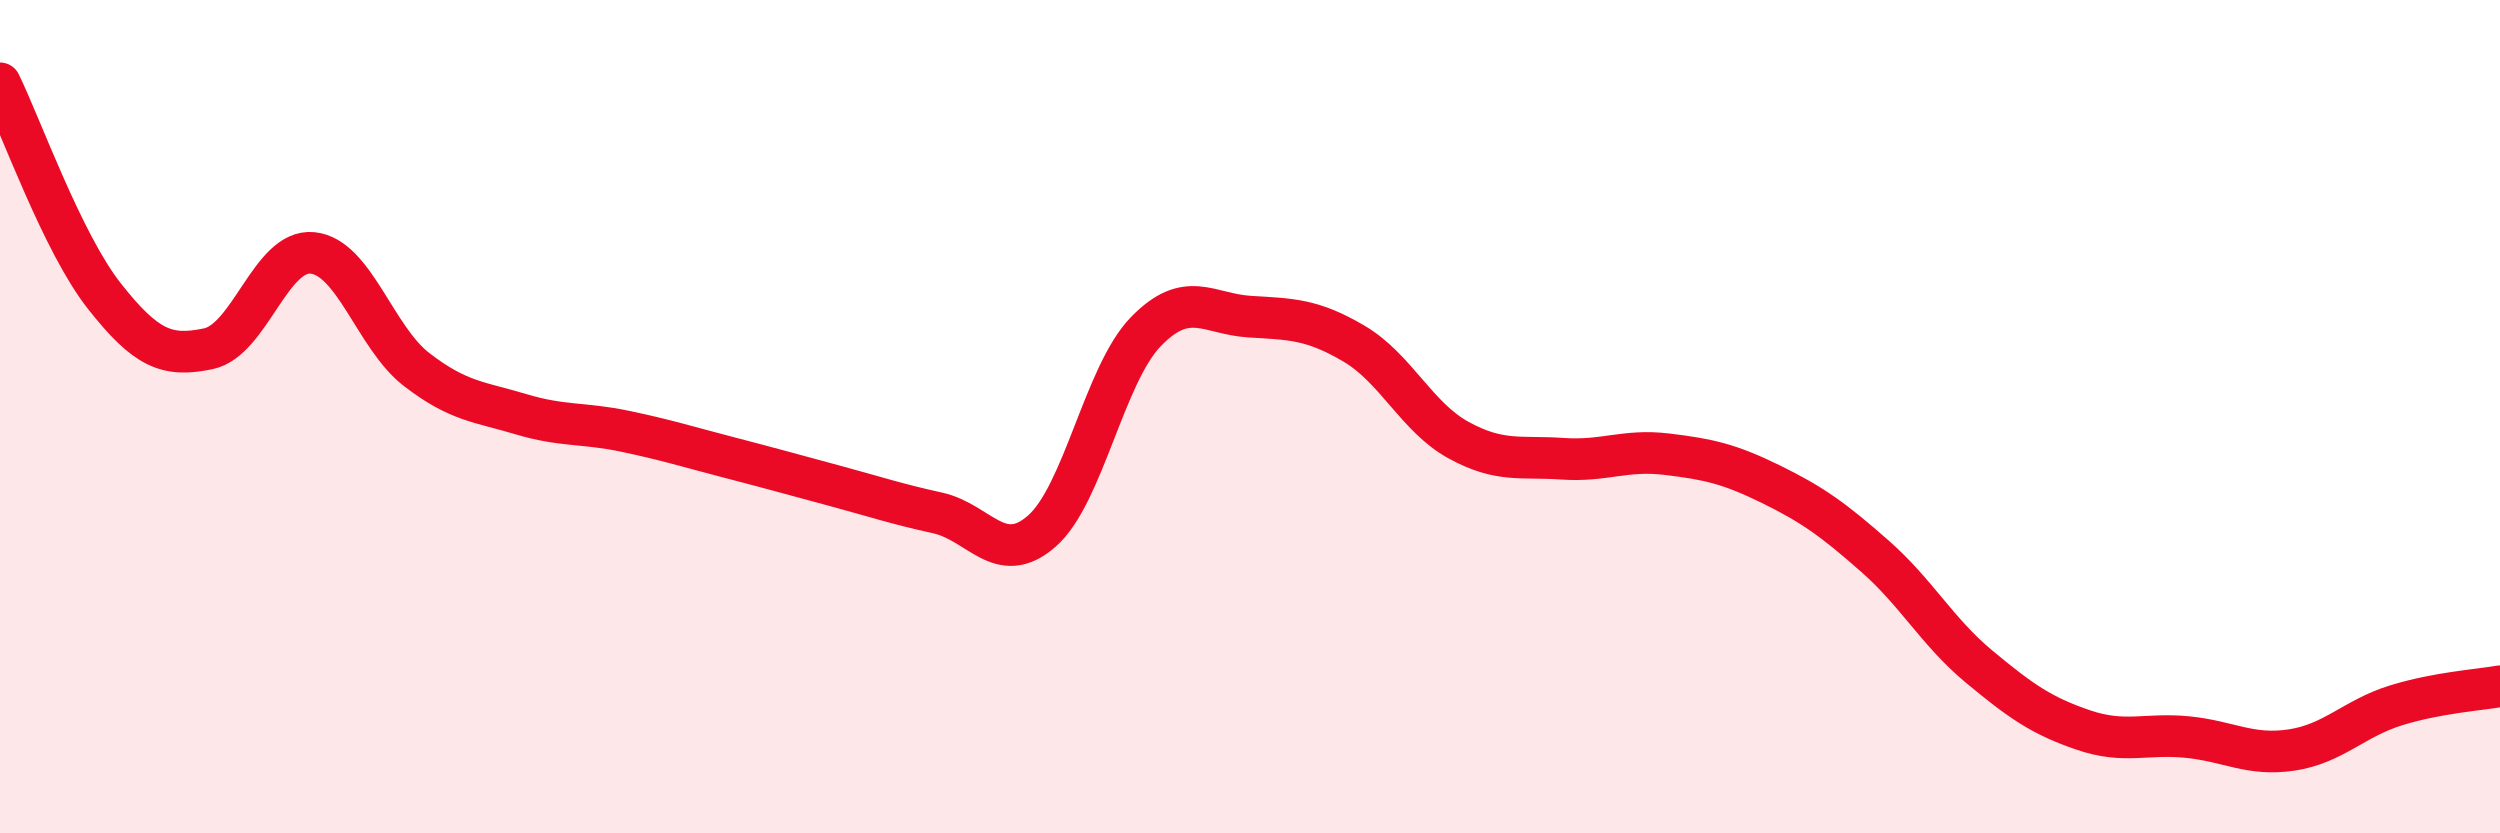
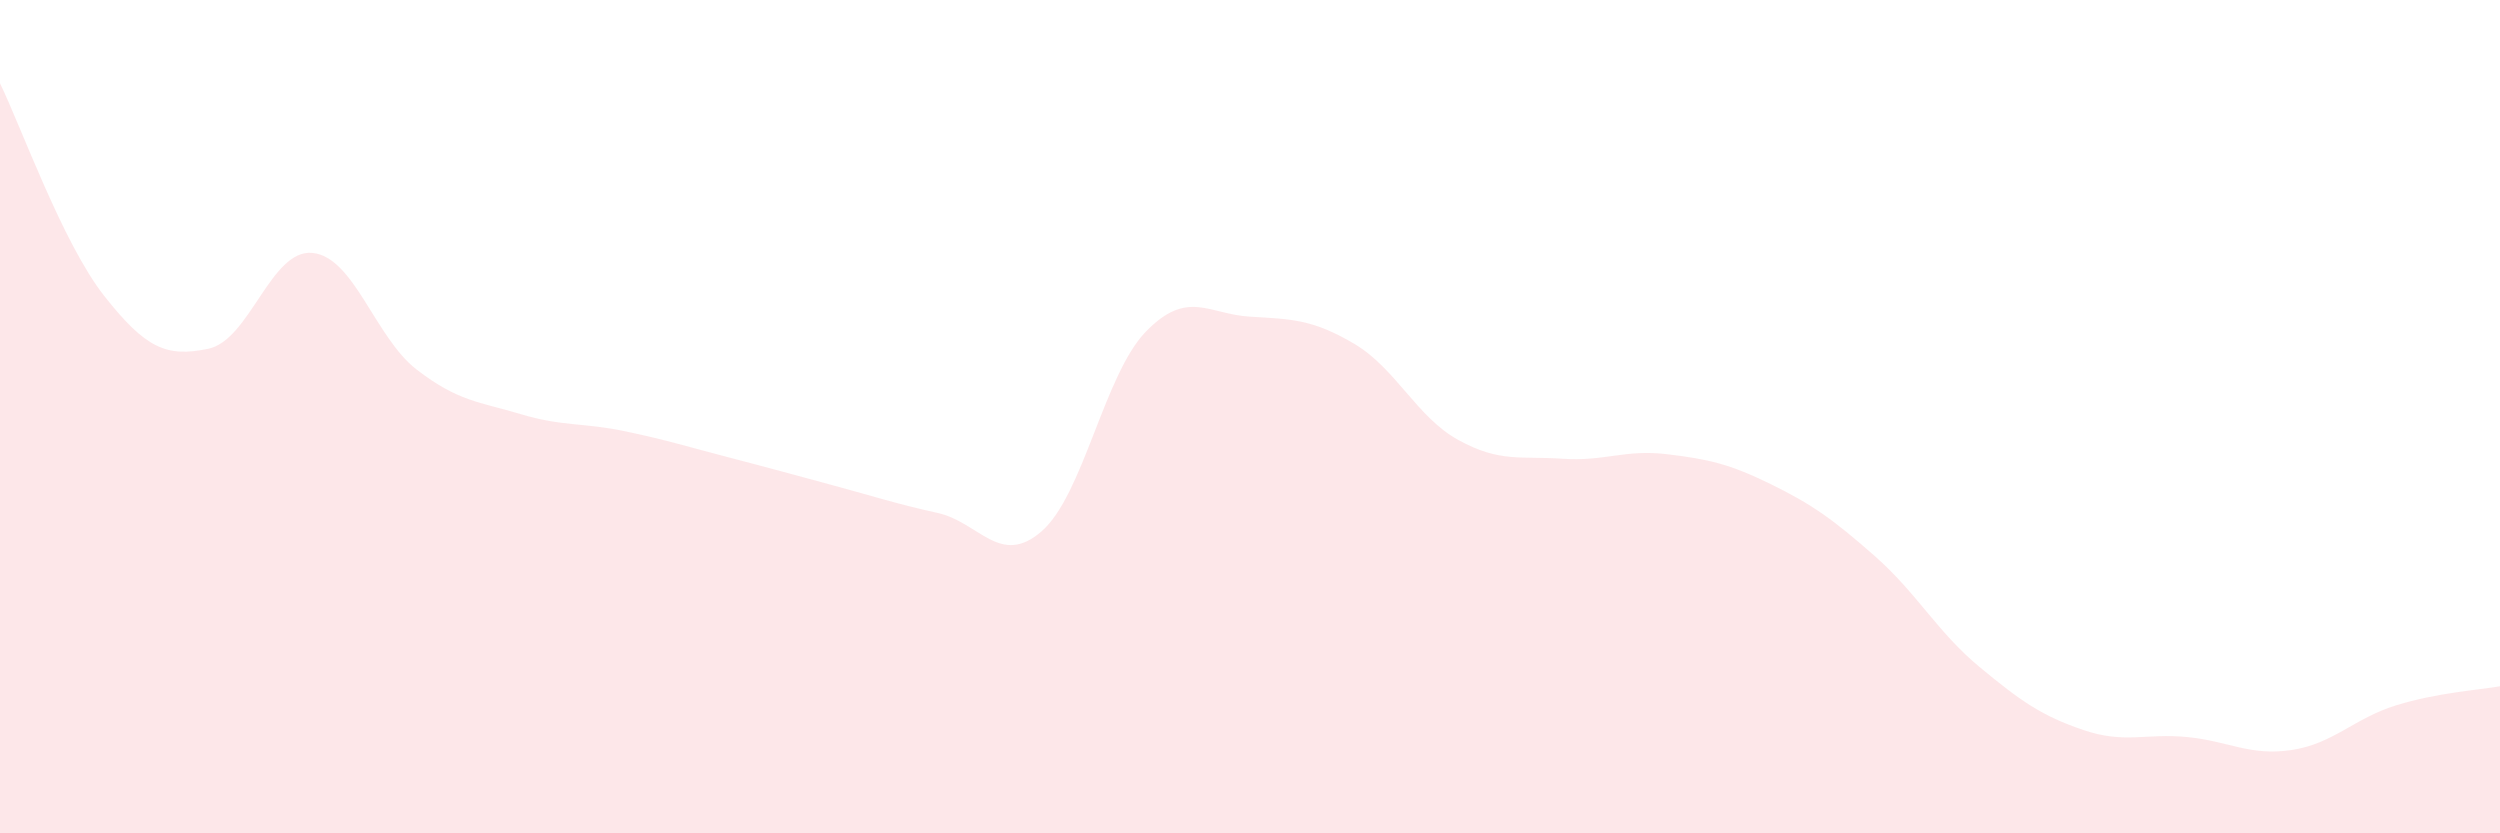
<svg xmlns="http://www.w3.org/2000/svg" width="60" height="20" viewBox="0 0 60 20">
  <path d="M 0,2 C 0.5,3.02 1.5,5.83 2.5,7.1 C 3.5,8.37 4,8.58 5,8.37 C 6,8.16 6.5,5.97 7.5,6.07 C 8.5,6.17 9,8.1 10,8.87 C 11,9.64 11.5,9.64 12.5,9.94 C 13.5,10.24 14,10.14 15,10.35 C 16,10.56 16.5,10.72 17.5,10.98 C 18.5,11.24 19,11.38 20,11.65 C 21,11.92 21.5,12.09 22.5,12.31 C 23.5,12.53 24,13.62 25,12.75 C 26,11.88 26.5,8.99 27.5,7.96 C 28.5,6.93 29,7.54 30,7.6 C 31,7.66 31.5,7.66 32.5,8.25 C 33.5,8.84 34,10.01 35,10.56 C 36,11.11 36.5,10.94 37.5,11.01 C 38.5,11.08 39,10.78 40,10.9 C 41,11.02 41.5,11.13 42.5,11.62 C 43.5,12.11 44,12.47 45,13.35 C 46,14.23 46.5,15.17 47.5,16 C 48.5,16.83 49,17.18 50,17.52 C 51,17.86 51.5,17.59 52.5,17.69 C 53.5,17.79 54,18.15 55,18 C 56,17.85 56.5,17.24 57.5,16.93 C 58.5,16.62 59.5,16.56 60,16.47L60 20L0 20Z" fill="#EB0A25" opacity="0.1" stroke-linecap="round" stroke-linejoin="round" />
-   <path d="M 0,2 C 0.5,3.02 1.5,5.83 2.5,7.1 C 3.5,8.37 4,8.58 5,8.37 C 6,8.16 6.5,5.97 7.5,6.07 C 8.5,6.17 9,8.1 10,8.87 C 11,9.64 11.5,9.64 12.5,9.94 C 13.5,10.24 14,10.14 15,10.35 C 16,10.56 16.5,10.72 17.5,10.98 C 18.5,11.24 19,11.38 20,11.65 C 21,11.92 21.5,12.09 22.5,12.31 C 23.5,12.53 24,13.62 25,12.75 C 26,11.88 26.5,8.99 27.5,7.96 C 28.5,6.93 29,7.54 30,7.6 C 31,7.66 31.5,7.66 32.5,8.25 C 33.5,8.84 34,10.01 35,10.56 C 36,11.11 36.5,10.94 37.5,11.01 C 38.5,11.08 39,10.78 40,10.9 C 41,11.02 41.5,11.13 42.5,11.62 C 43.5,12.11 44,12.47 45,13.35 C 46,14.23 46.5,15.17 47.5,16 C 48.5,16.83 49,17.18 50,17.52 C 51,17.86 51.5,17.59 52.5,17.69 C 53.5,17.79 54,18.15 55,18 C 56,17.85 56.5,17.24 57.5,16.93 C 58.5,16.62 59.5,16.56 60,16.47" stroke="#EB0A25" stroke-width="1" fill="none" stroke-linecap="round" stroke-linejoin="round" />
</svg>